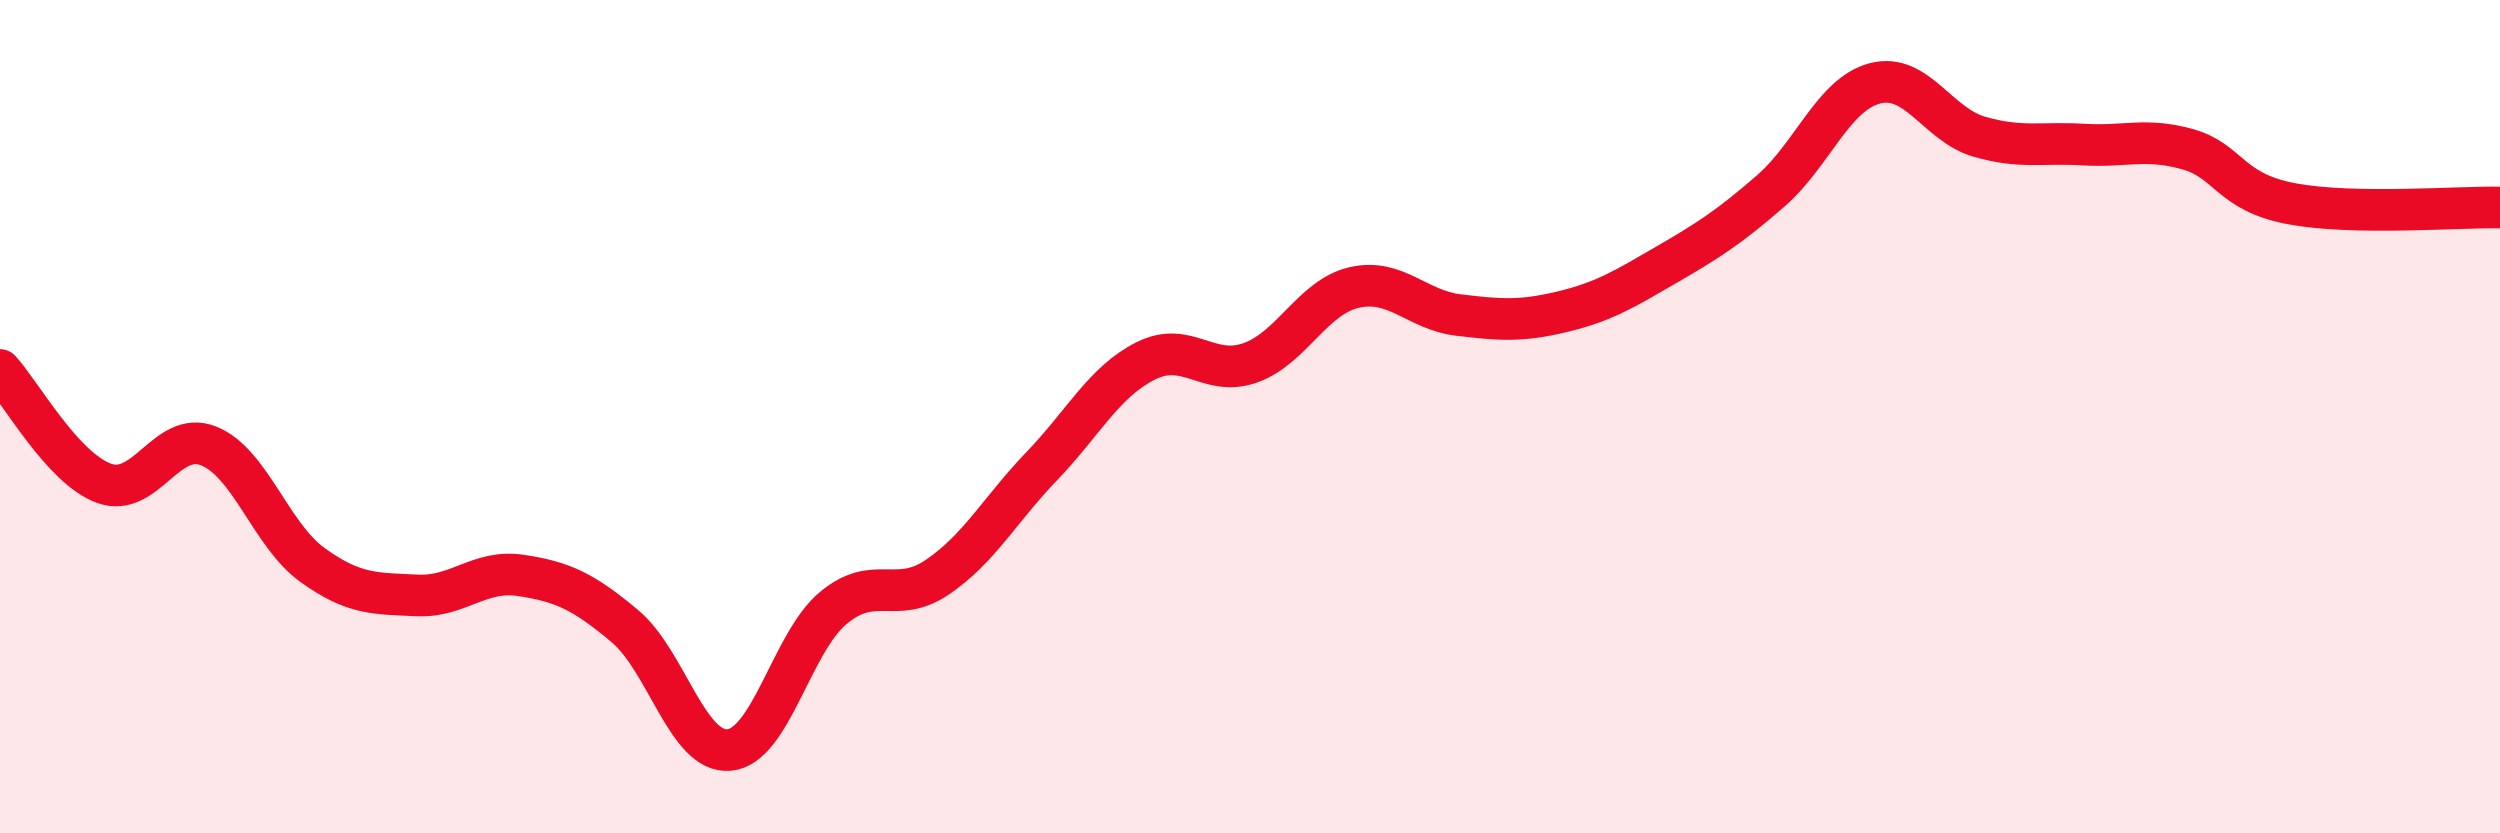
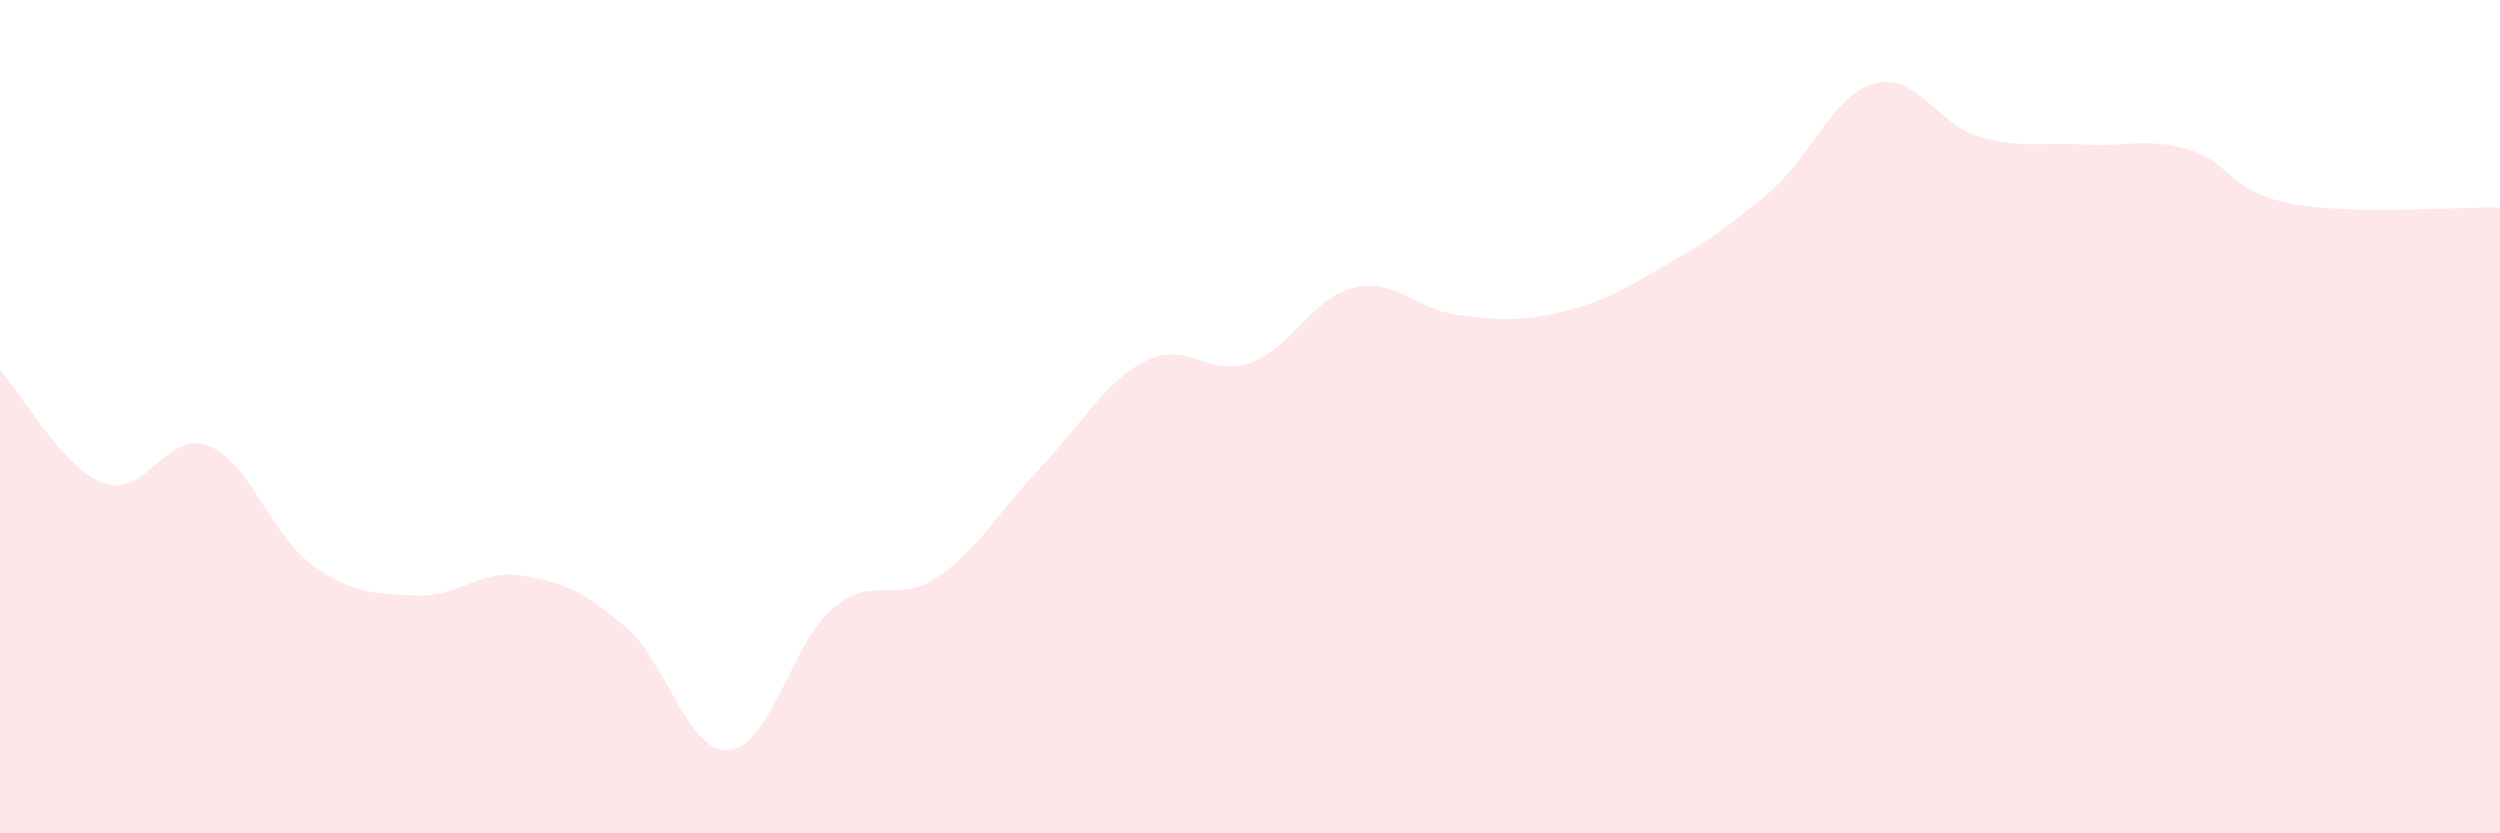
<svg xmlns="http://www.w3.org/2000/svg" width="60" height="20" viewBox="0 0 60 20">
  <path d="M 0,8.88 C 0.5,9.42 1.5,11.24 2.5,11.6 C 3.5,11.96 4,10.31 5,10.7 C 6,11.09 6.5,12.84 7.5,13.56 C 8.5,14.28 9,14.24 10,14.29 C 11,14.34 11.5,13.66 12.5,13.81 C 13.5,13.96 14,14.19 15,15.03 C 16,15.87 16.5,18.09 17.5,18 C 18.5,17.91 19,15.42 20,14.59 C 21,13.76 21.5,14.53 22.5,13.85 C 23.5,13.17 24,12.23 25,11.19 C 26,10.15 26.5,9.16 27.5,8.66 C 28.5,8.16 29,9.06 30,8.71 C 31,8.36 31.5,7.13 32.5,6.9 C 33.5,6.67 34,7.44 35,7.56 C 36,7.68 36.5,7.72 37.5,7.48 C 38.5,7.24 39,6.93 40,6.35 C 41,5.77 41.5,5.45 42.5,4.58 C 43.5,3.71 44,2.26 45,2 C 46,1.74 46.5,2.99 47.5,3.28 C 48.5,3.57 49,3.41 50,3.47 C 51,3.53 51.5,3.3 52.5,3.58 C 53.5,3.86 53.5,4.61 55,4.89 C 56.5,5.17 59,4.96 60,4.98L60 20L0 20Z" fill="#EB0A25" opacity="0.1" stroke-linecap="round" stroke-linejoin="round" />
-   <path d="M 0,8.88 C 0.5,9.42 1.5,11.24 2.5,11.6 C 3.5,11.96 4,10.31 5,10.7 C 6,11.09 6.5,12.84 7.5,13.56 C 8.5,14.28 9,14.24 10,14.29 C 11,14.34 11.5,13.66 12.5,13.81 C 13.5,13.96 14,14.19 15,15.03 C 16,15.87 16.5,18.09 17.5,18 C 18.5,17.91 19,15.42 20,14.59 C 21,13.76 21.5,14.53 22.5,13.85 C 23.5,13.17 24,12.23 25,11.19 C 26,10.15 26.5,9.16 27.5,8.66 C 28.5,8.16 29,9.06 30,8.71 C 31,8.36 31.5,7.13 32.5,6.9 C 33.5,6.67 34,7.44 35,7.56 C 36,7.68 36.5,7.72 37.5,7.48 C 38.5,7.24 39,6.93 40,6.35 C 41,5.77 41.5,5.45 42.5,4.58 C 43.5,3.71 44,2.26 45,2 C 46,1.74 46.5,2.99 47.5,3.28 C 48.5,3.57 49,3.41 50,3.47 C 51,3.53 51.5,3.3 52.5,3.58 C 53.5,3.86 53.5,4.61 55,4.89 C 56.5,5.17 59,4.96 60,4.98" stroke="#EB0A25" stroke-width="1" fill="none" stroke-linecap="round" stroke-linejoin="round" />
</svg>